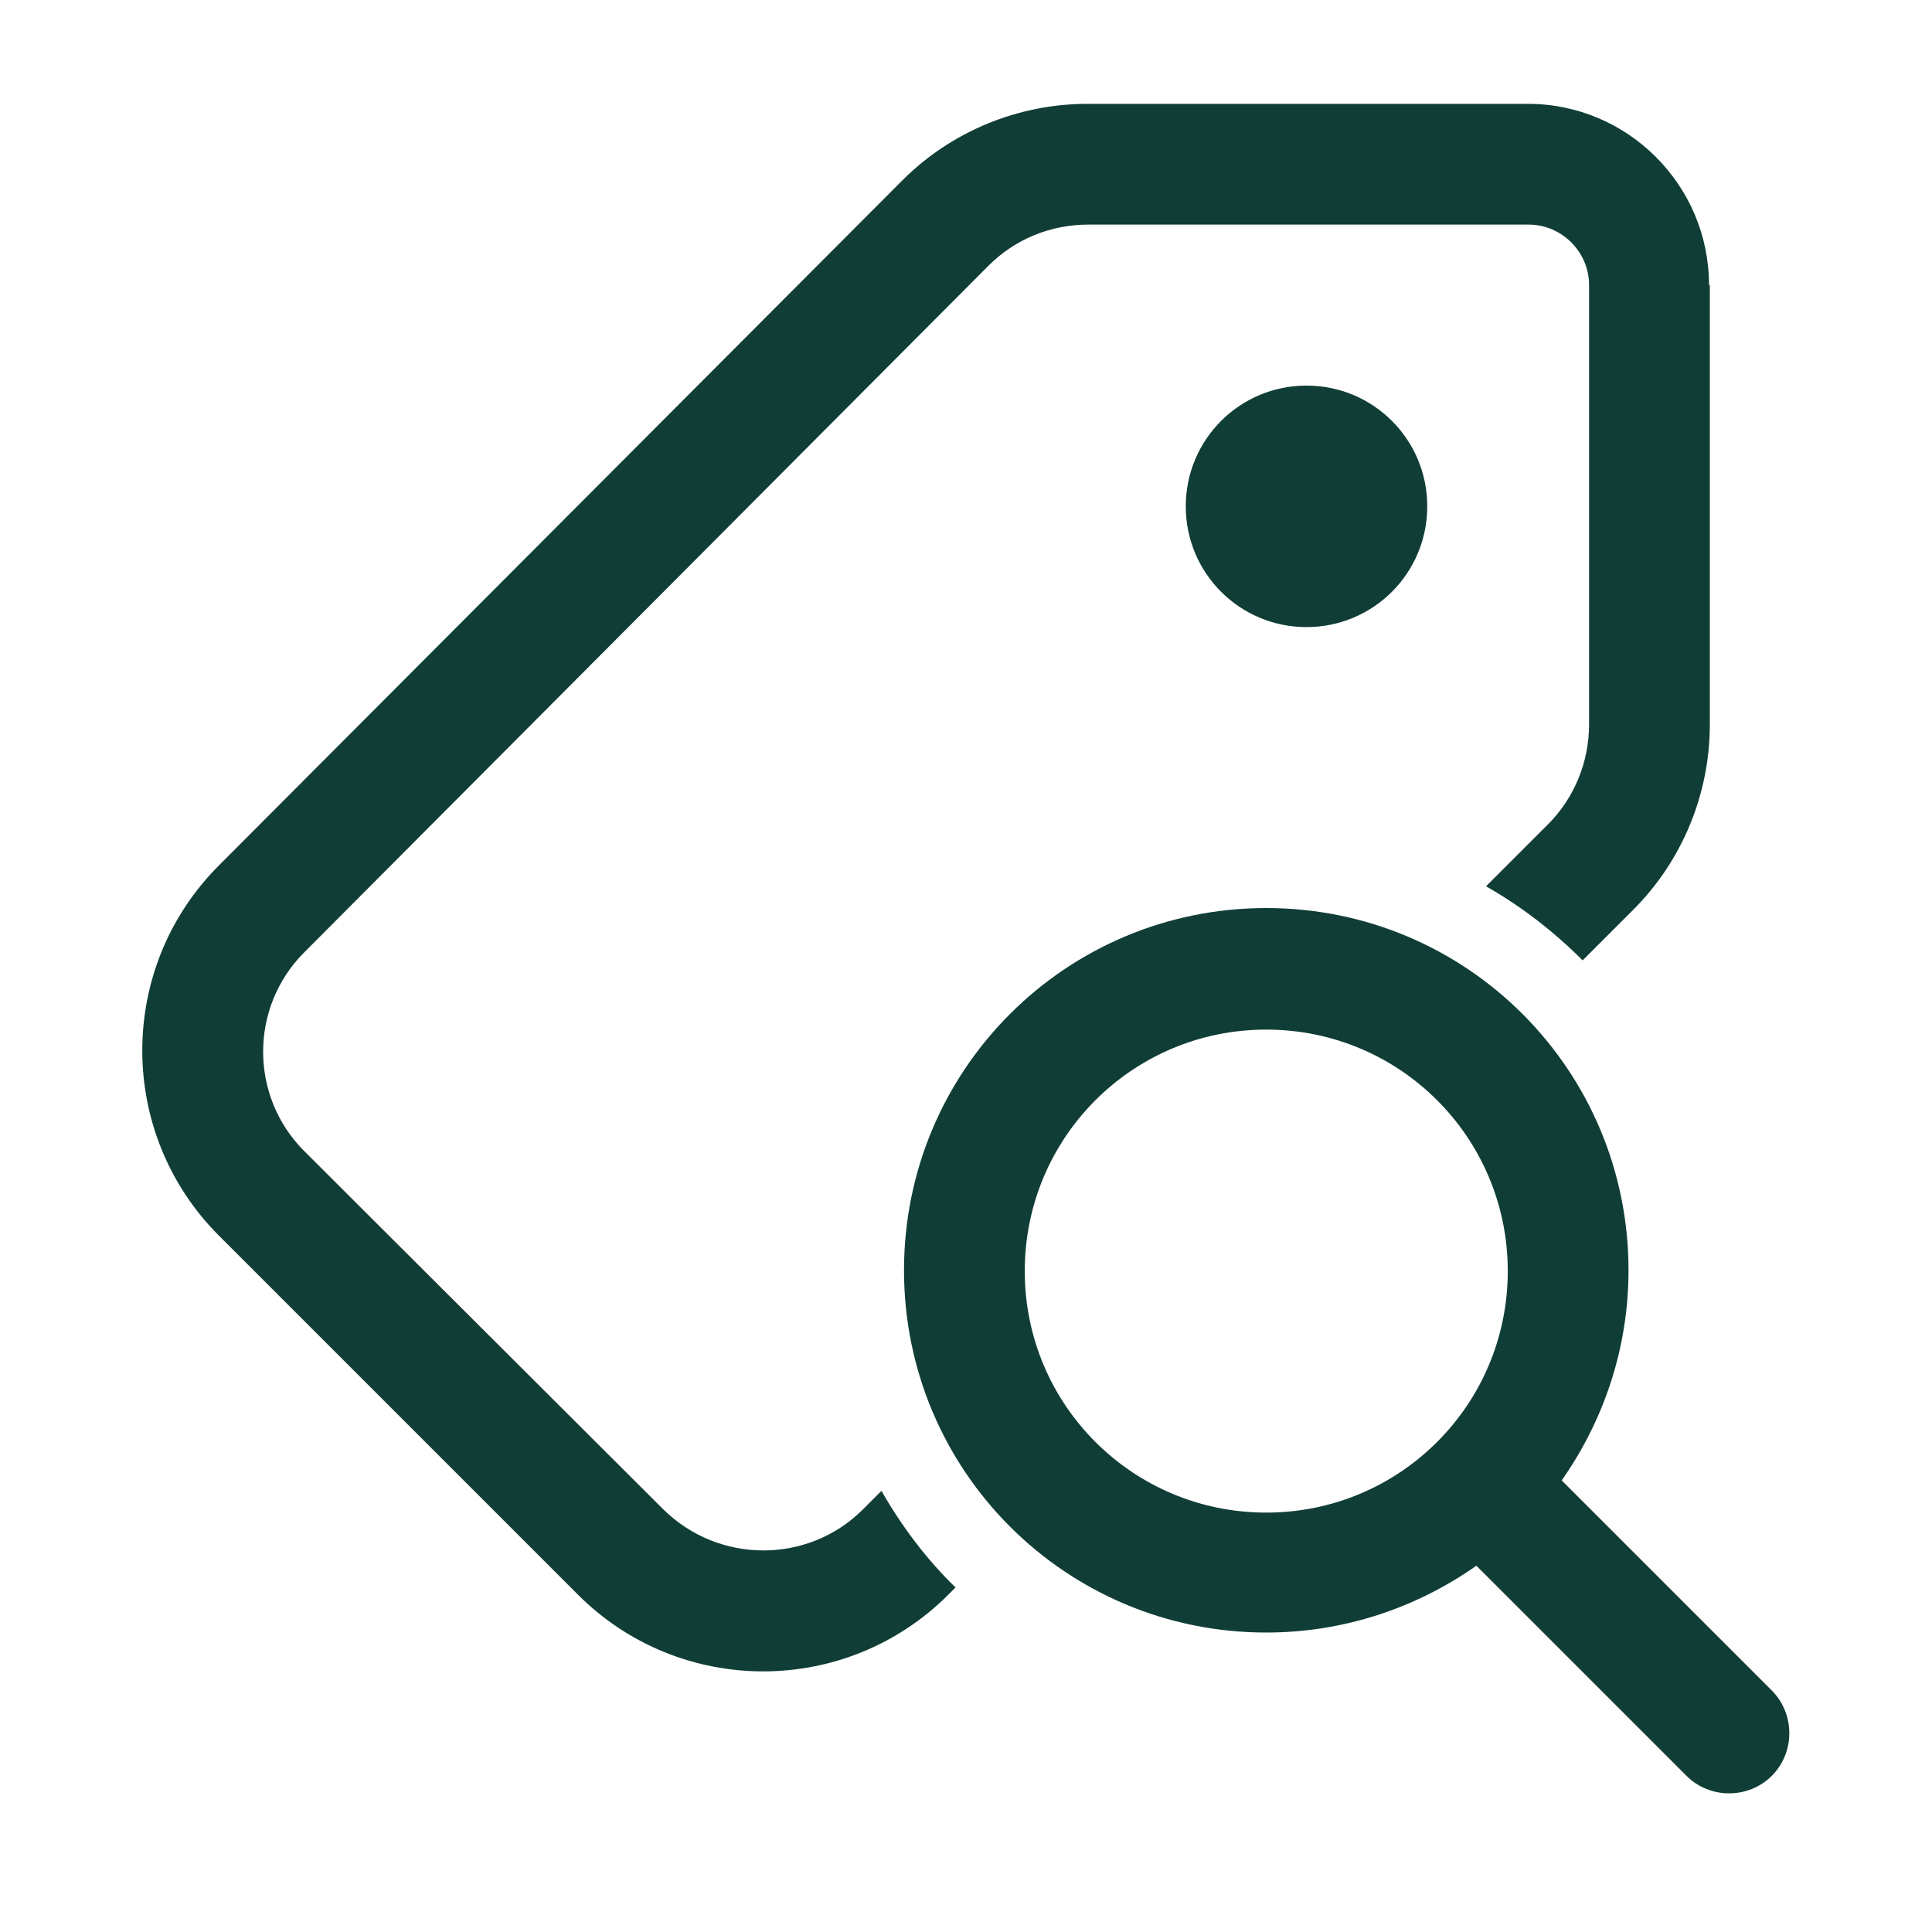
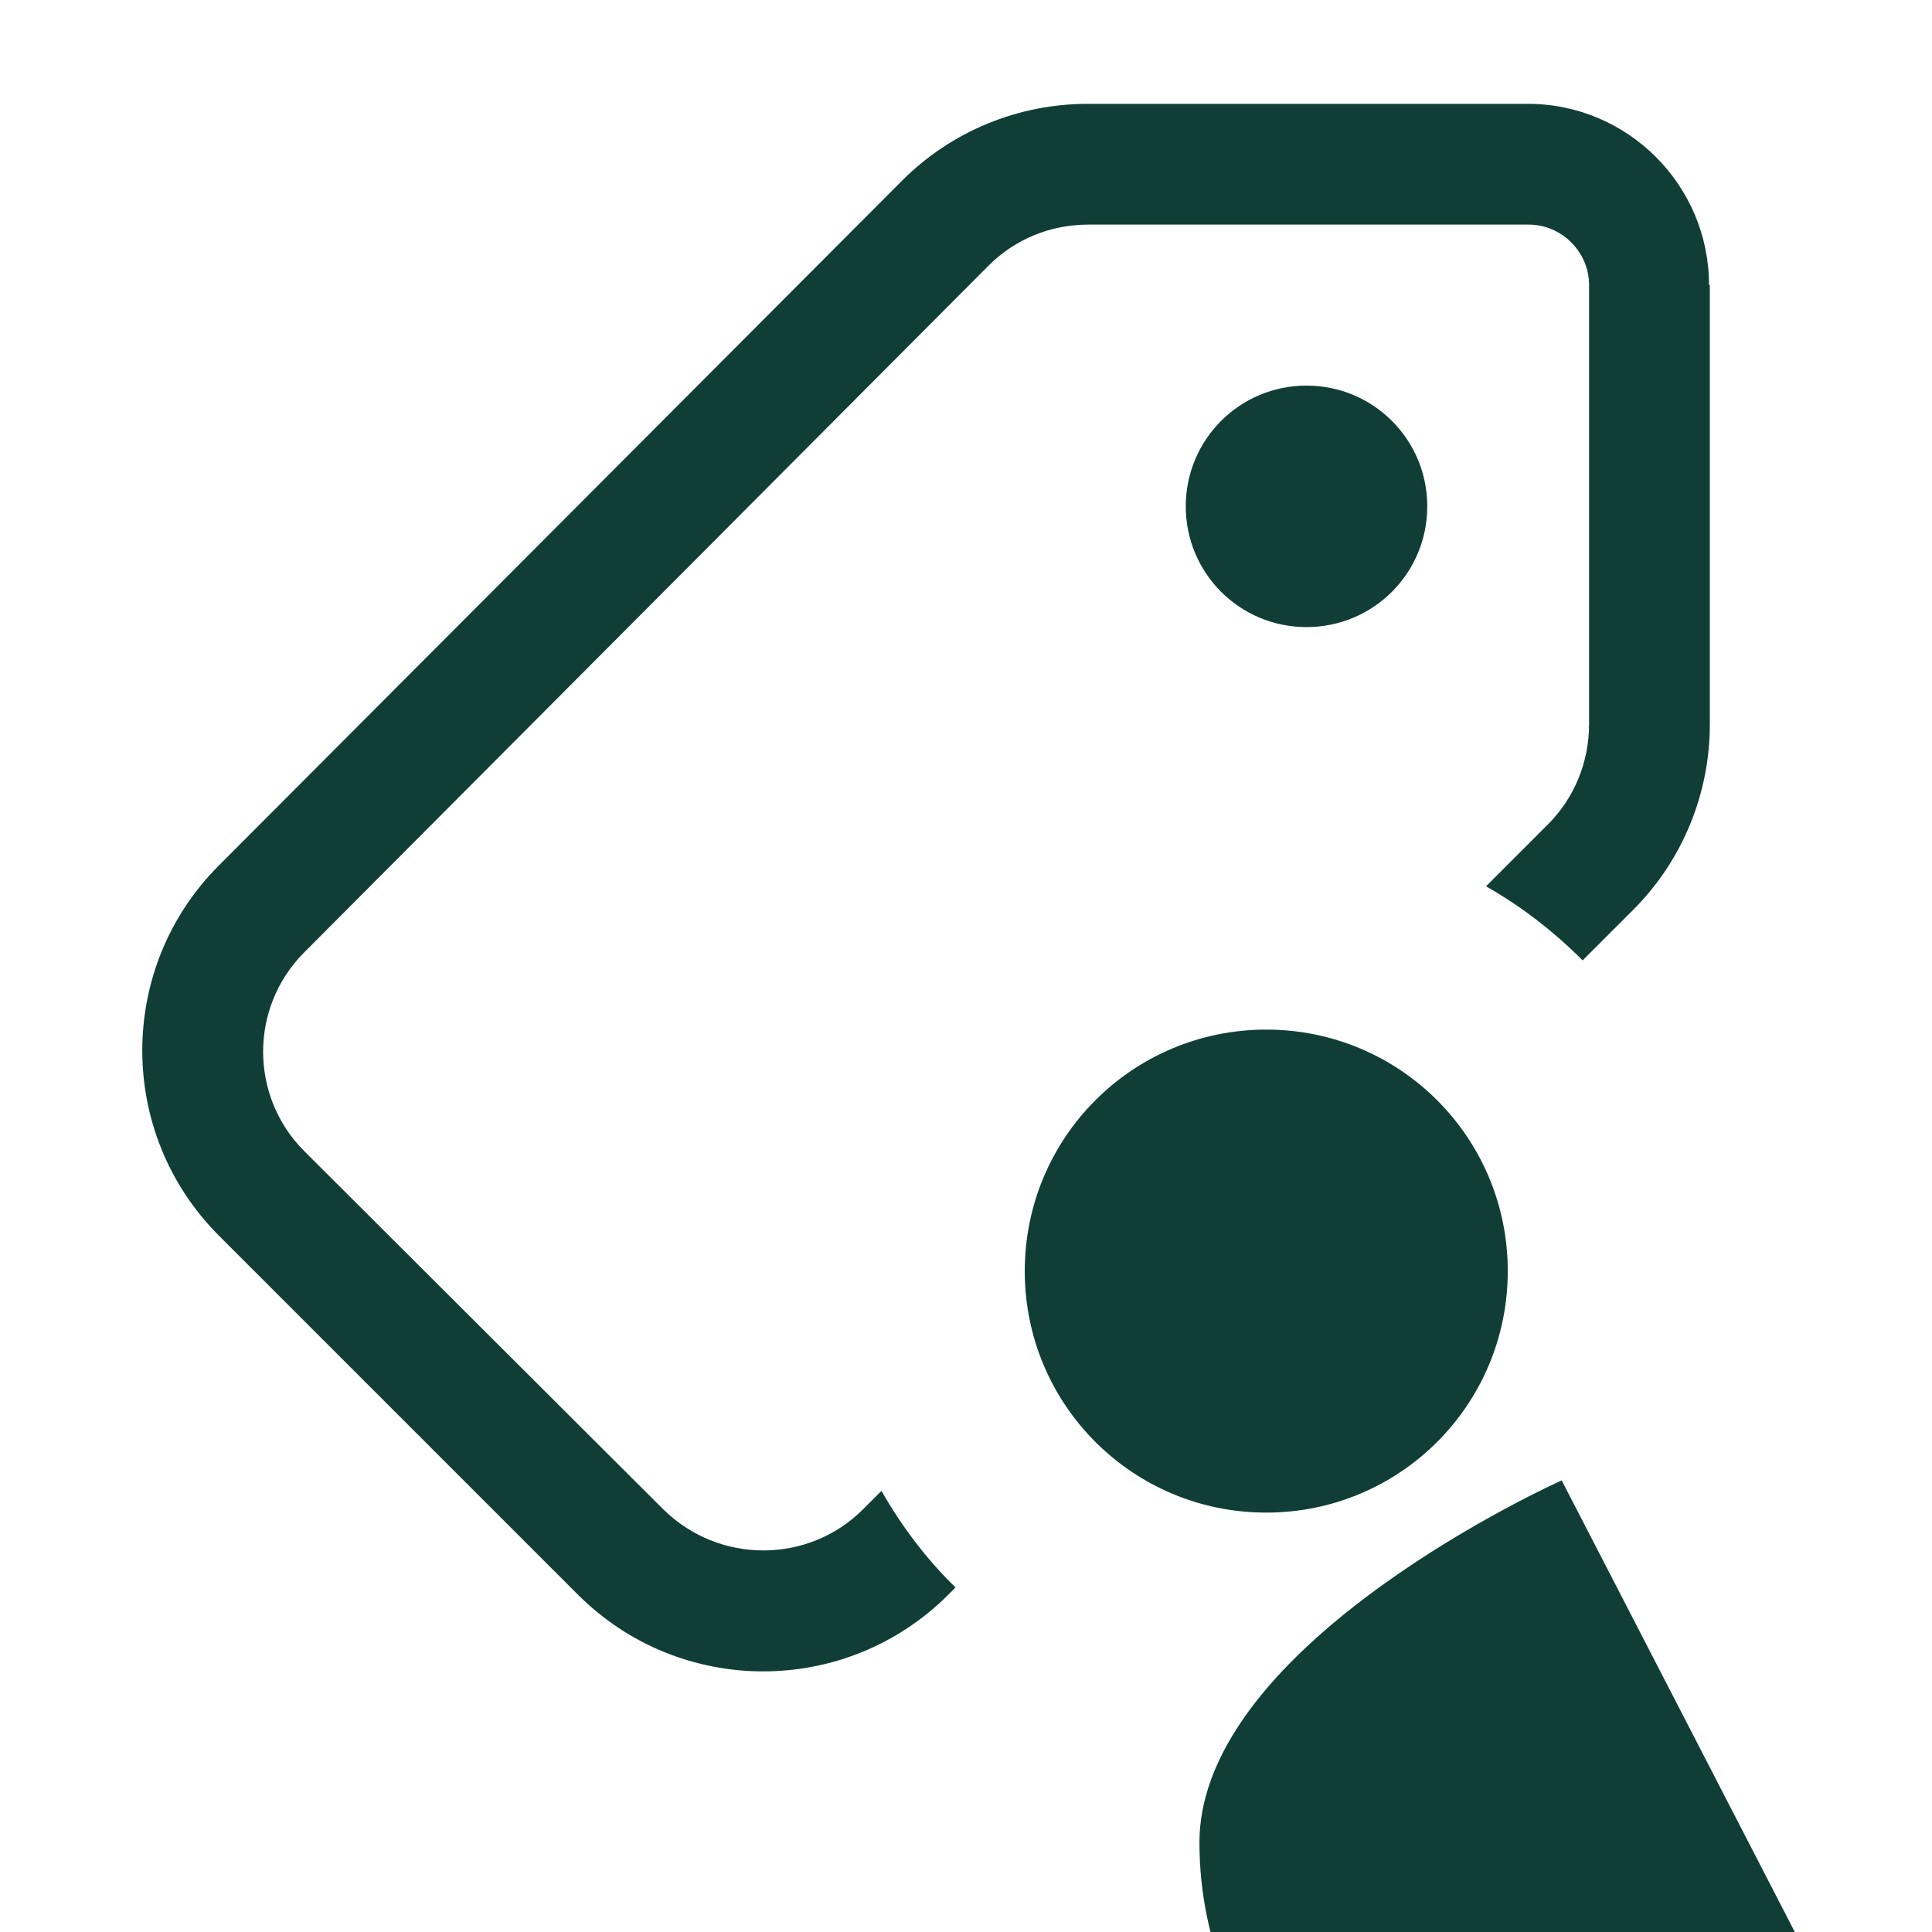
<svg xmlns="http://www.w3.org/2000/svg" id="Icons" viewBox="0 0 24 24">
-   <path d="M21.23,3.54c0-1.24-1.01-2.25-2.25-2.25h-5.47c-.86,0-1.69.34-2.3.95L2.72,10.75c-1.27,1.27-1.27,3.33,0,4.6l4.46,4.46c1.27,1.27,3.33,1.27,4.6,0l.09-.09c-.36-.35-.67-.76-.92-1.2l-.23.23c-.68.68-1.79.68-2.48,0l-4.46-4.45c-.68-.68-.68-1.78-.01-2.46L12.28,3.3c.33-.33.77-.51,1.24-.51h5.47c.41,0,.75.34.75.75v5.46c0,.46-.18.91-.51,1.24l-.77.77c.44.25.84.56,1.2.92l.63-.63c.61-.61.95-1.44.95-2.3V3.54ZM17.73,6.29c0-.83-.67-1.5-1.5-1.5s-1.5.67-1.5,1.5.67,1.5,1.5,1.5,1.5-.67,1.5-1.5ZM19.4,18.39c.52-.74.83-1.64.83-2.61,0-2.49-2.01-4.5-4.5-4.5s-4.5,2.01-4.5,4.5,2.01,4.5,4.5,4.5c.97,0,1.87-.31,2.61-.83l2.61,2.61c.29.29.77.29,1.06,0s.29-.77,0-1.06l-2.61-2.61ZM18.73,15.79c0,1.66-1.34,3-3,3s-3-1.34-3-3,1.34-3,3-3,3,1.34,3,3Z" style="fill: #103e36;" />
+   <path d="M21.23,3.54c0-1.24-1.01-2.25-2.25-2.25h-5.47c-.86,0-1.69.34-2.3.95L2.72,10.75c-1.27,1.27-1.27,3.33,0,4.6l4.46,4.46c1.27,1.27,3.33,1.27,4.6,0l.09-.09c-.36-.35-.67-.76-.92-1.2l-.23.23c-.68.68-1.79.68-2.48,0l-4.46-4.45c-.68-.68-.68-1.78-.01-2.46L12.28,3.3c.33-.33.77-.51,1.24-.51h5.47c.41,0,.75.34.75.75v5.46c0,.46-.18.91-.51,1.24l-.77.77c.44.25.84.56,1.2.92l.63-.63c.61-.61.95-1.44.95-2.3V3.54ZM17.73,6.29c0-.83-.67-1.5-1.5-1.5s-1.5.67-1.5,1.5.67,1.5,1.5,1.5,1.5-.67,1.5-1.5ZM19.4,18.39s-4.5,2.01-4.5,4.5,2.01,4.5,4.5,4.5c.97,0,1.87-.31,2.61-.83l2.61,2.61c.29.29.77.29,1.06,0s.29-.77,0-1.06l-2.61-2.61ZM18.73,15.79c0,1.66-1.34,3-3,3s-3-1.34-3-3,1.34-3,3-3,3,1.34,3,3Z" style="fill: #103e36;" />
</svg>